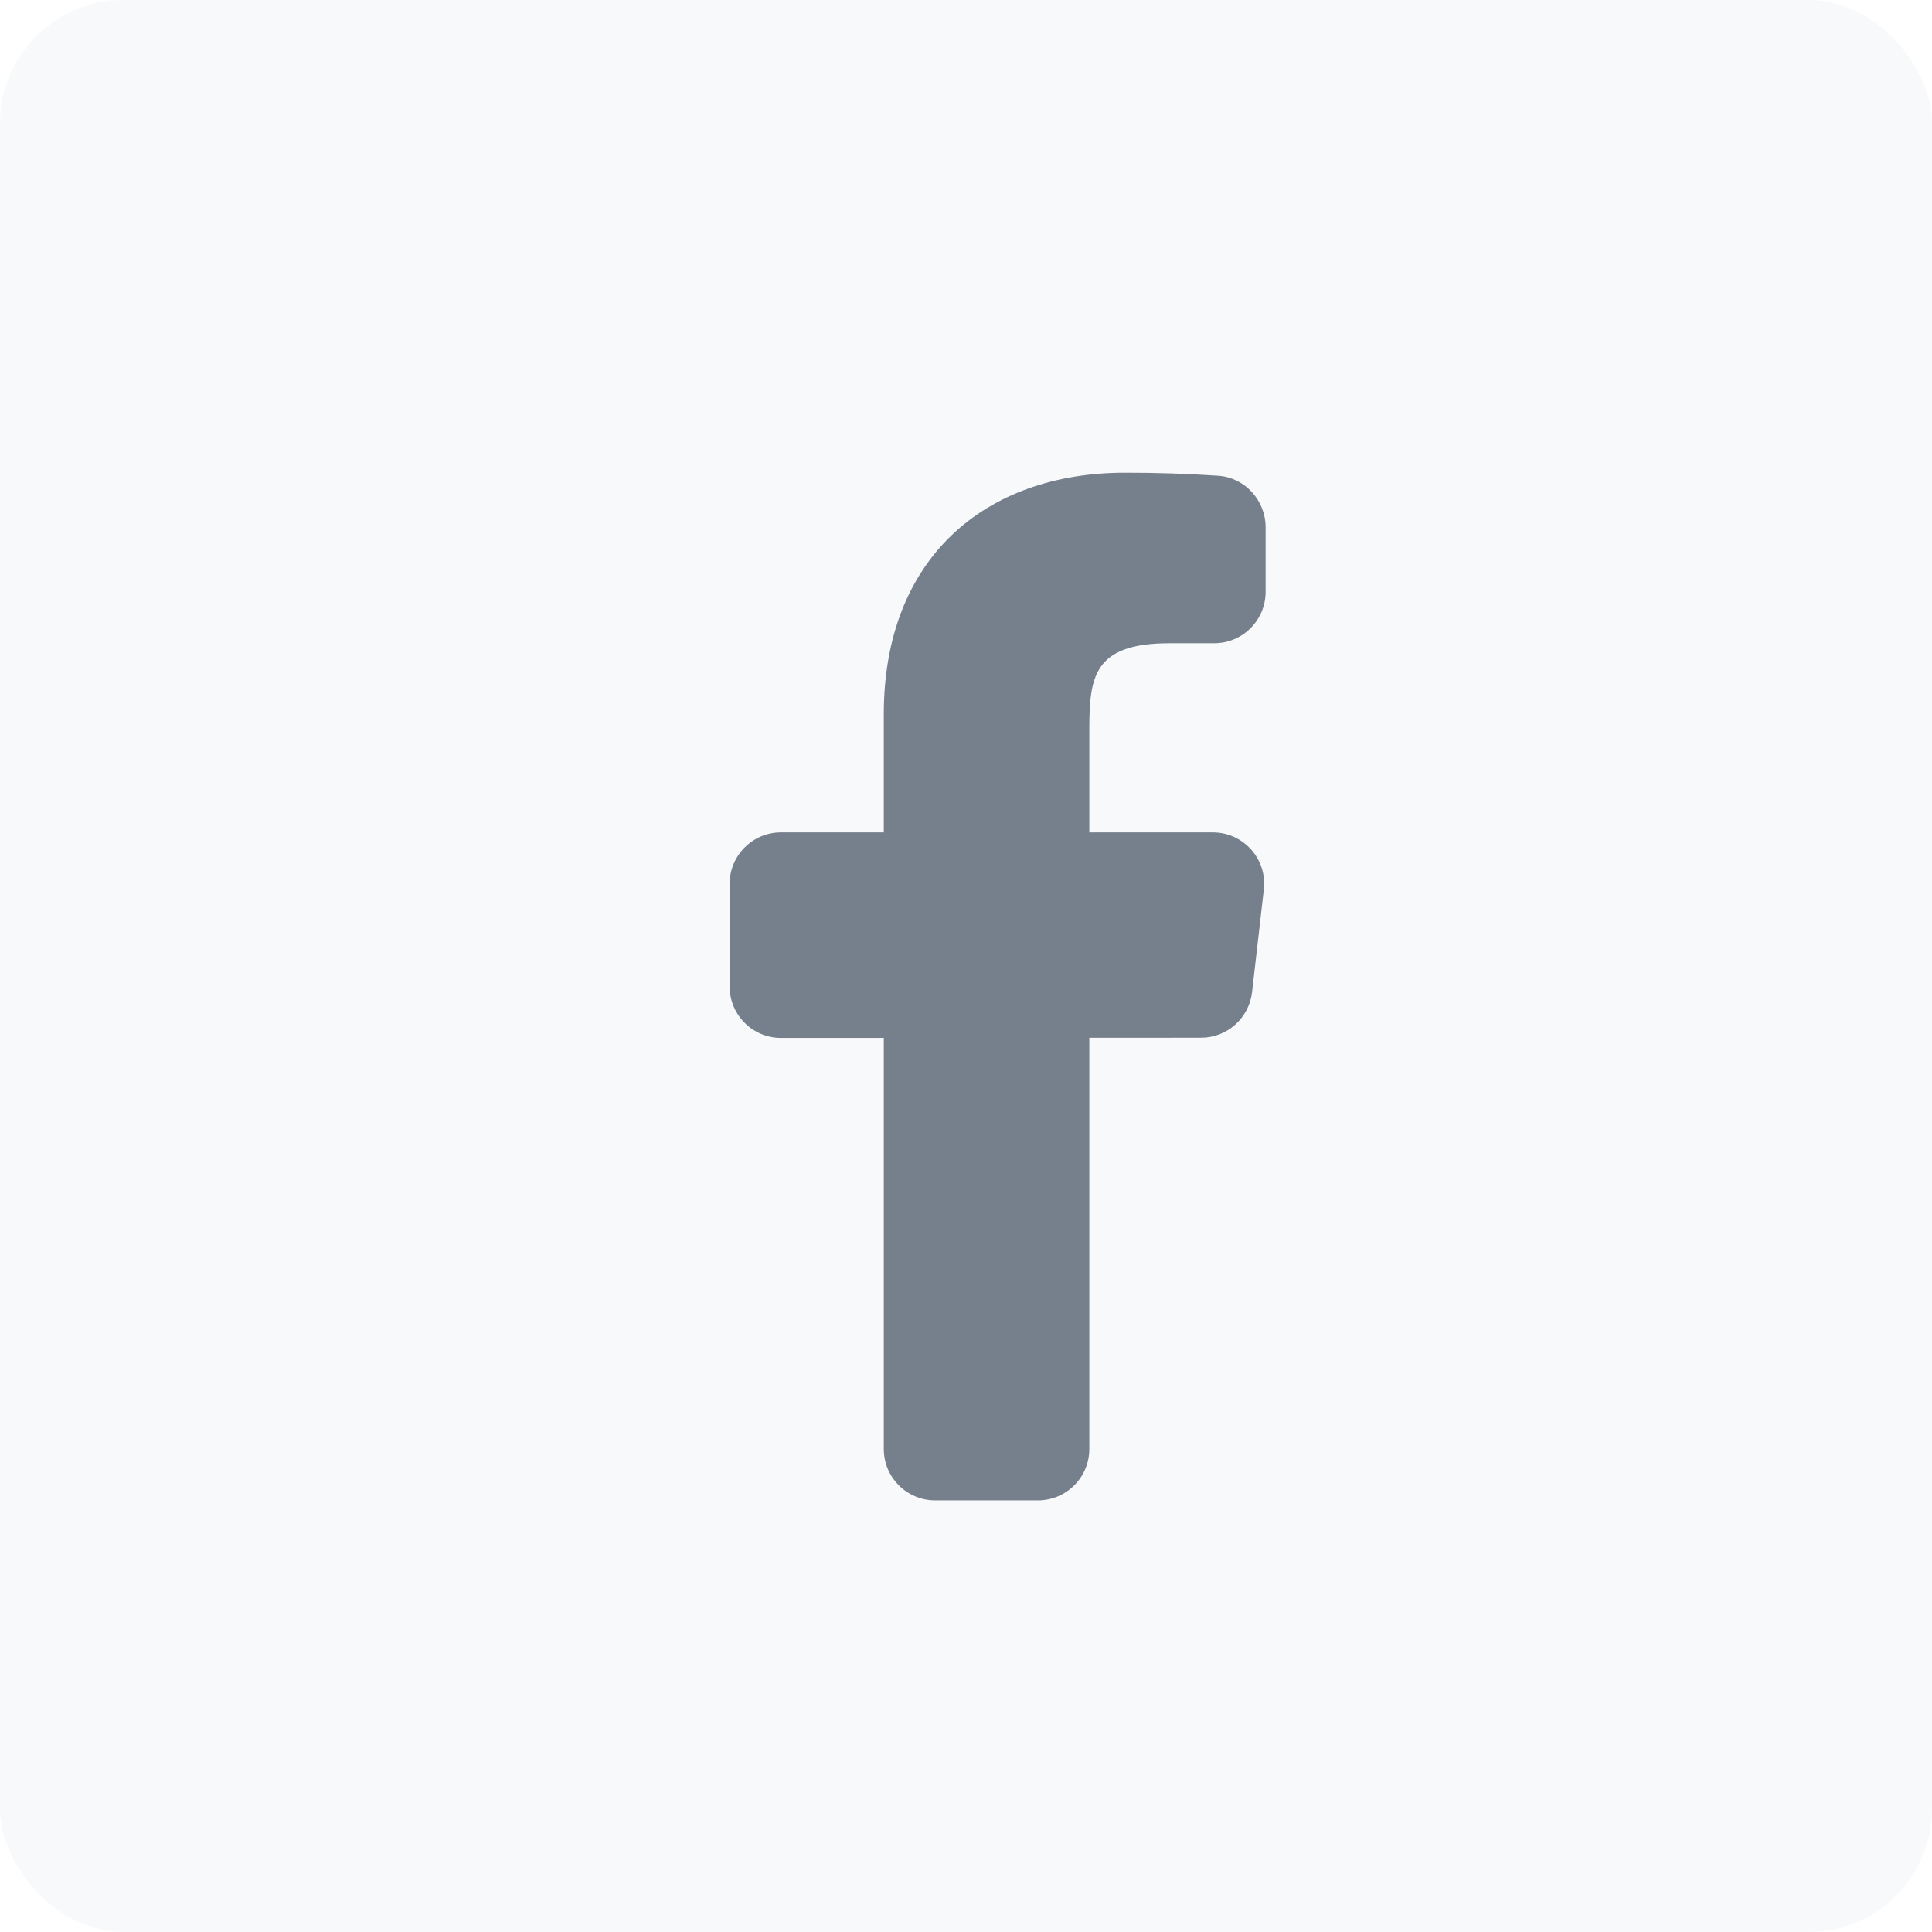
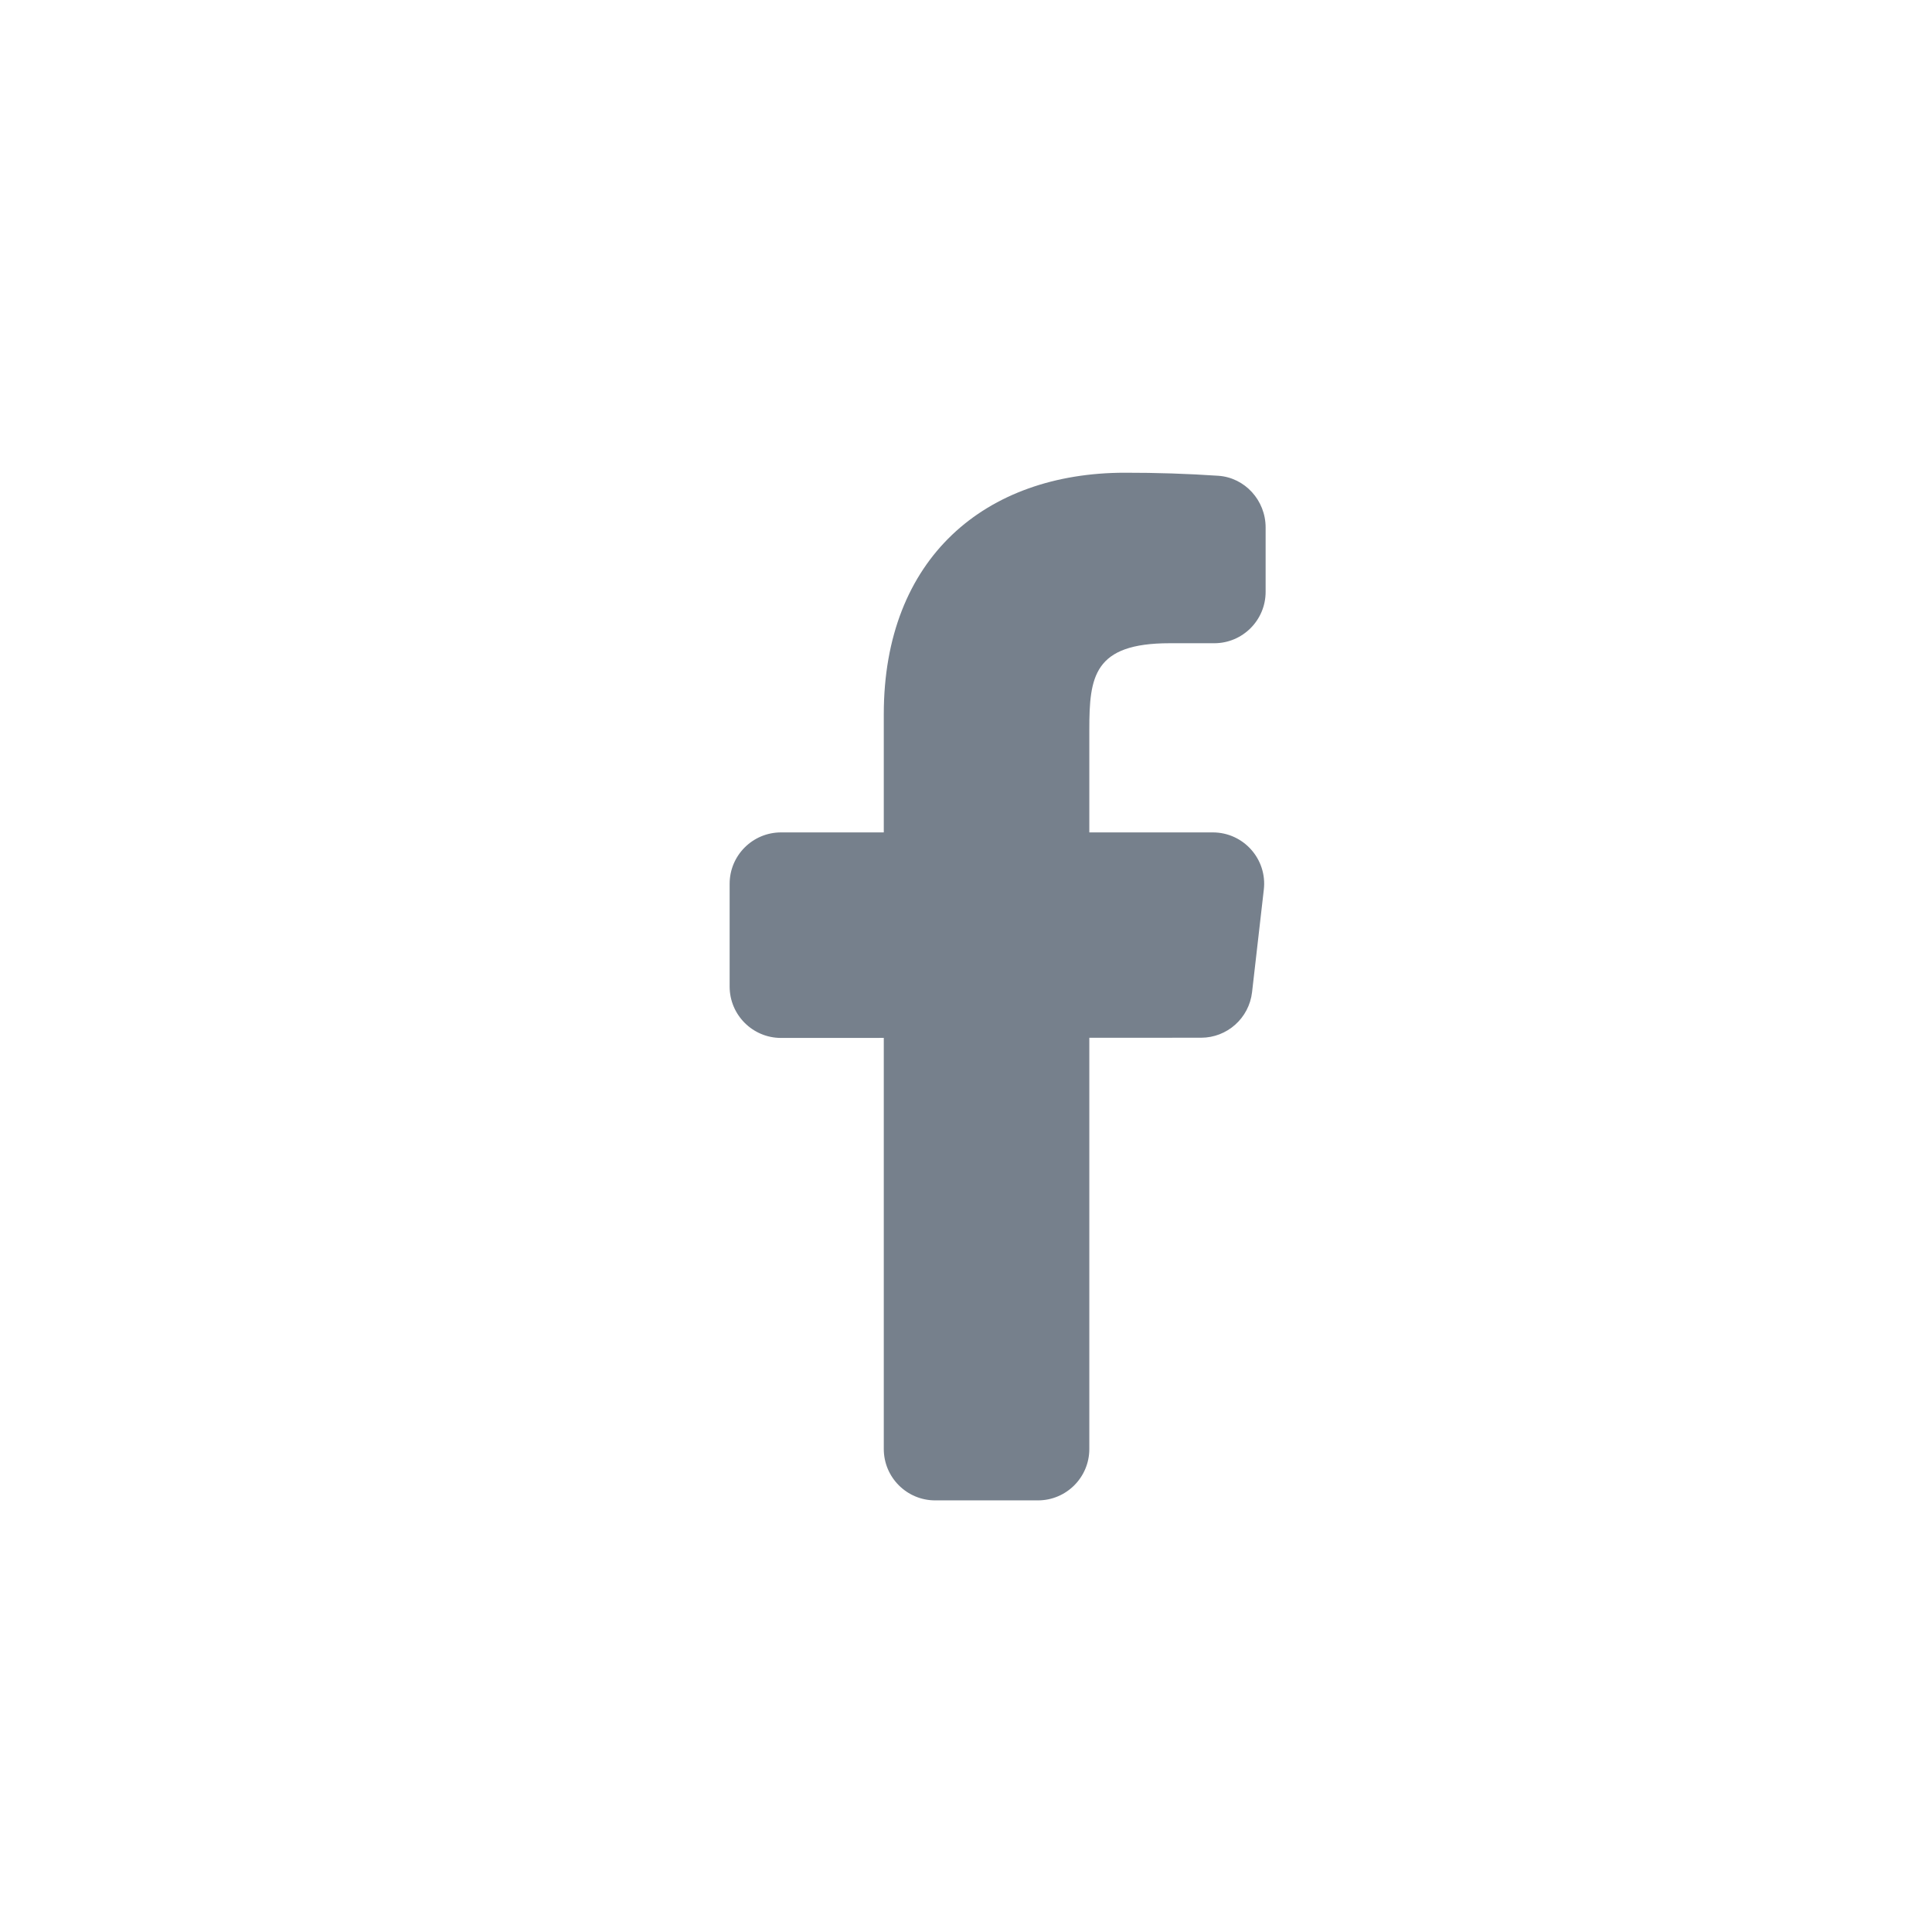
<svg xmlns="http://www.w3.org/2000/svg" width="47" height="47" viewBox="0 0 47 47" fill="none">
-   <rect width="47" height="47" rx="3" fill="#76808C" fill-opacity="0.05" />
  <path d="M29.504 20.25H26.5V17.75C26.5 16.46 26.605 15.648 28.454 15.648H29.539C30.229 15.648 30.789 15.088 30.789 14.398V12.83C30.789 12.176 30.288 11.617 29.635 11.574C28.88 11.523 28.124 11.499 27.366 11.5C23.975 11.5 21.5 13.571 21.5 17.374V20.25H19C18.31 20.25 17.75 20.81 17.75 21.5V24C17.75 24.69 18.31 25.25 19 25.25L21.5 25.249V35.25C21.5 35.94 22.06 36.5 22.75 36.5H25.25C25.94 36.5 26.5 35.94 26.5 35.25V25.246L29.218 25.245C29.852 25.245 30.386 24.769 30.459 24.137L30.745 21.642C30.831 20.901 30.251 20.25 29.504 20.25Z" fill="#76808C" />
</svg>